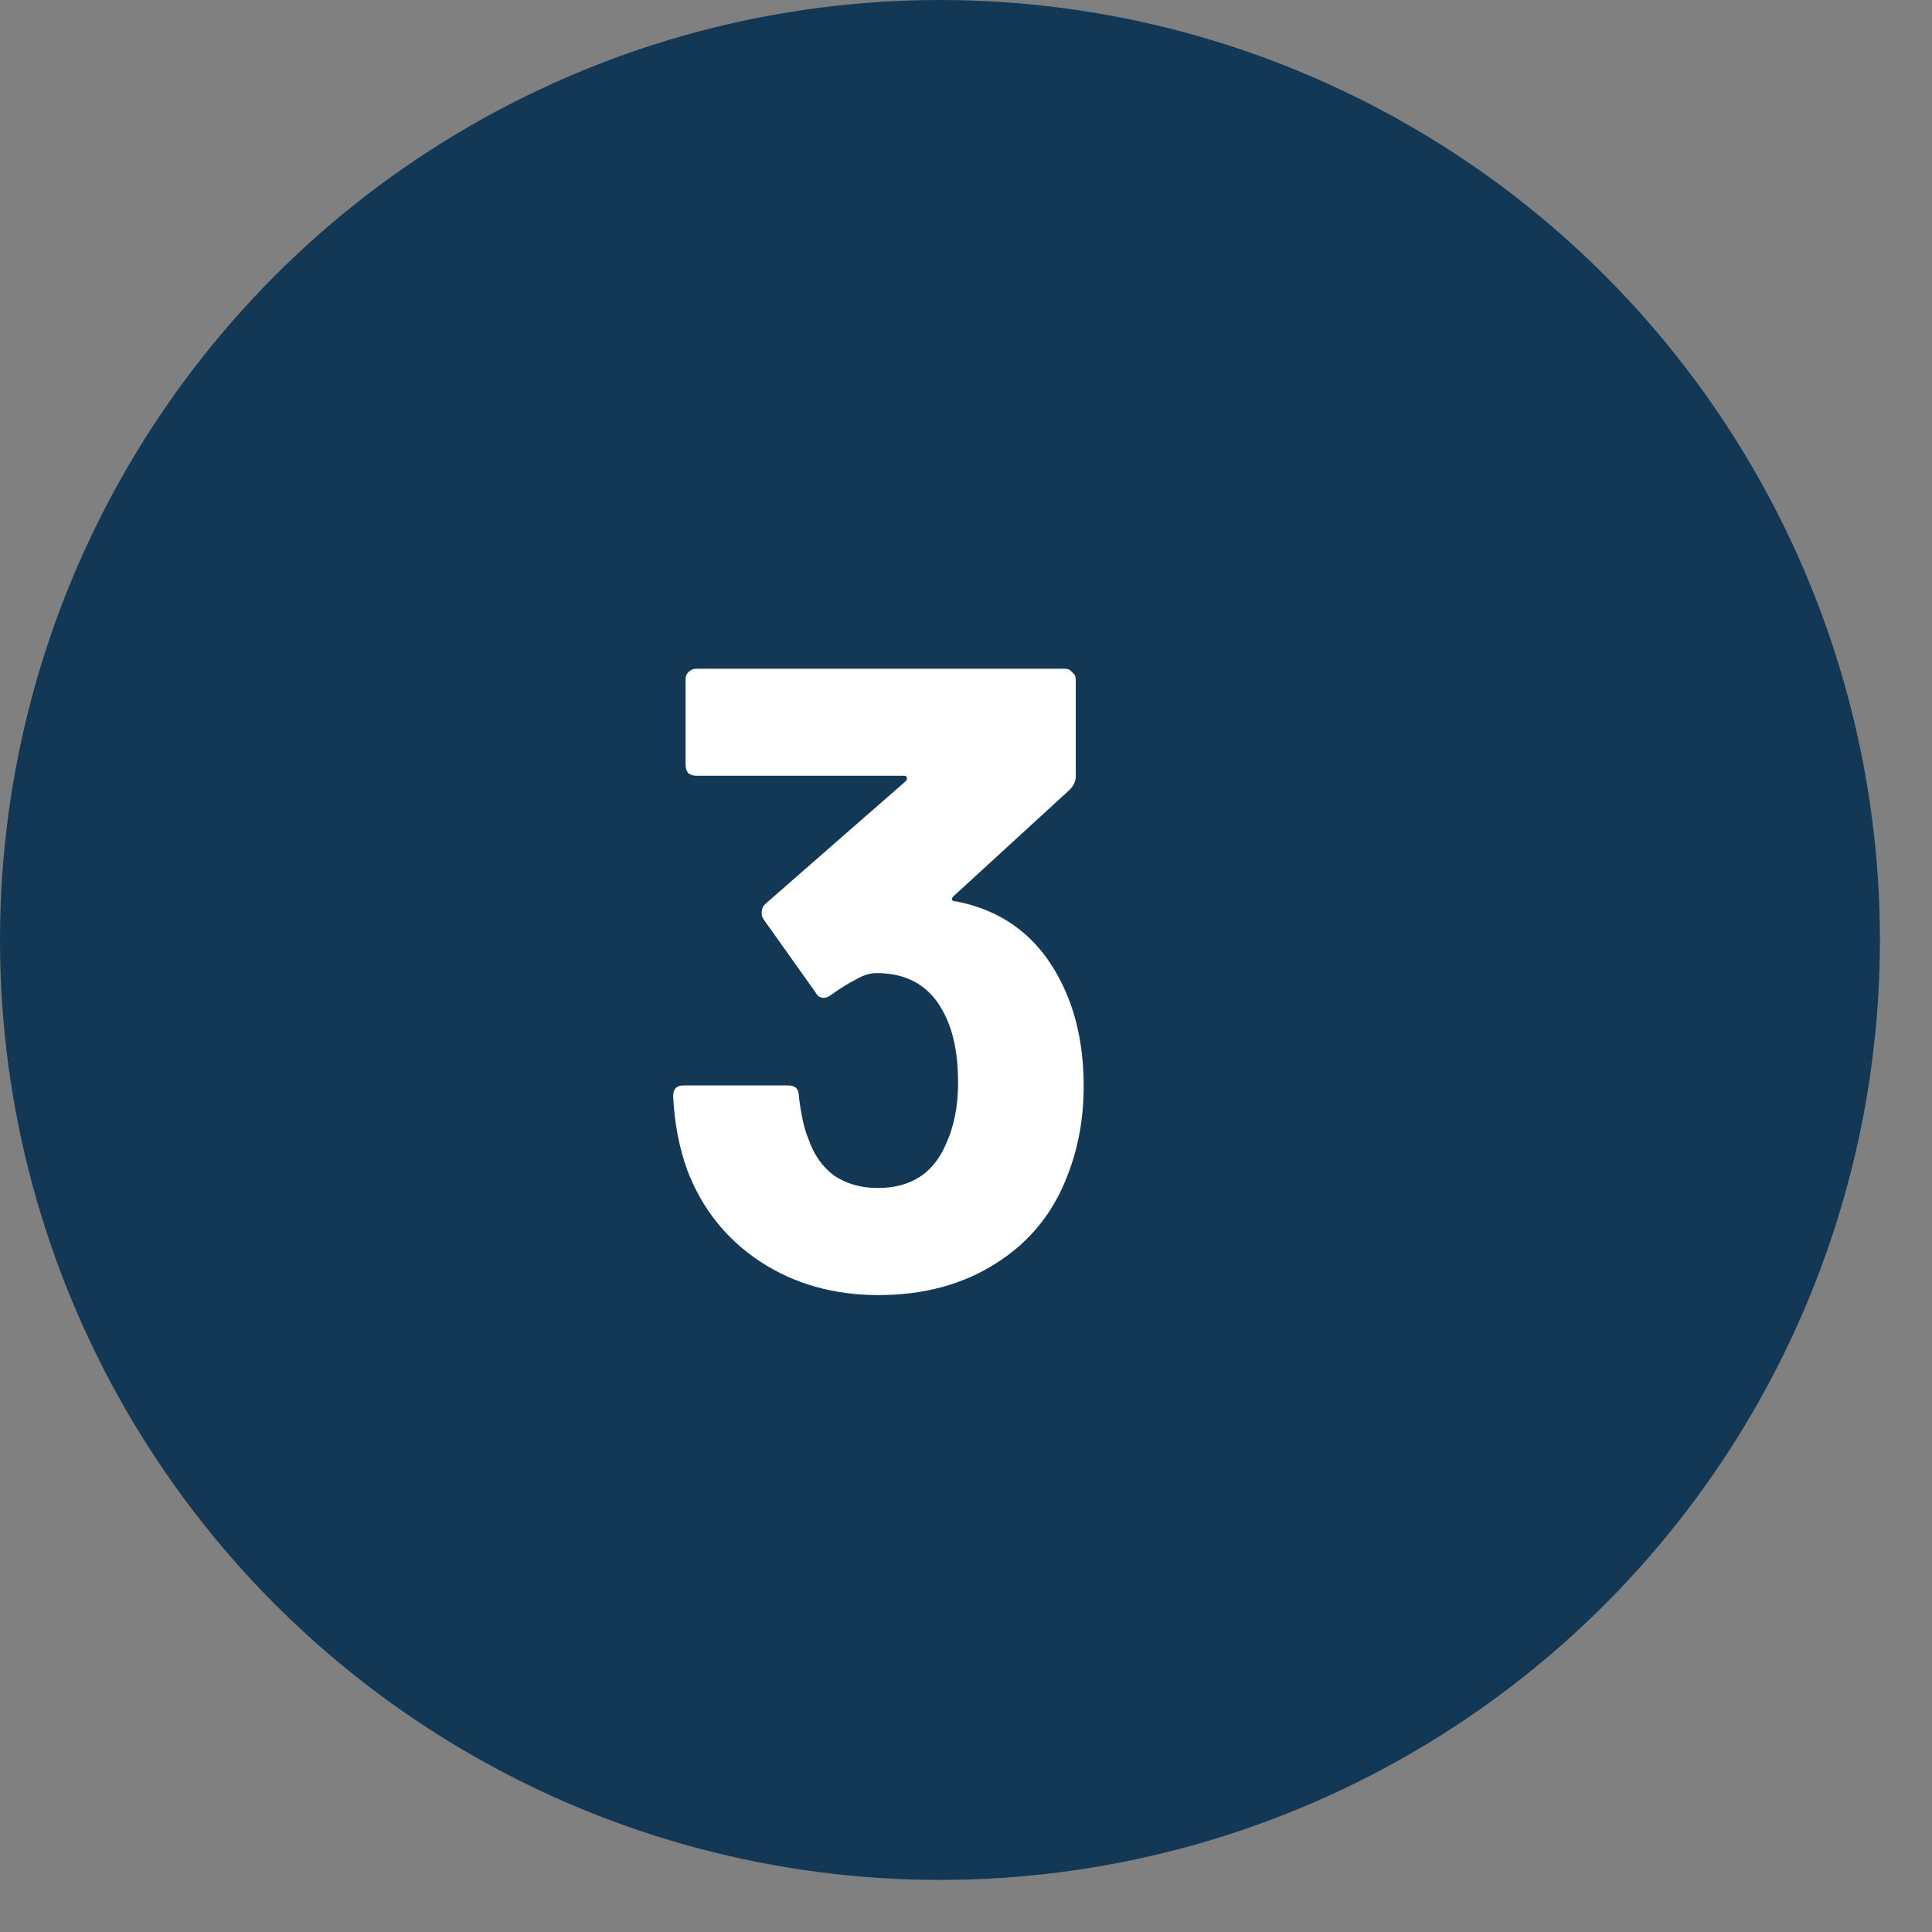
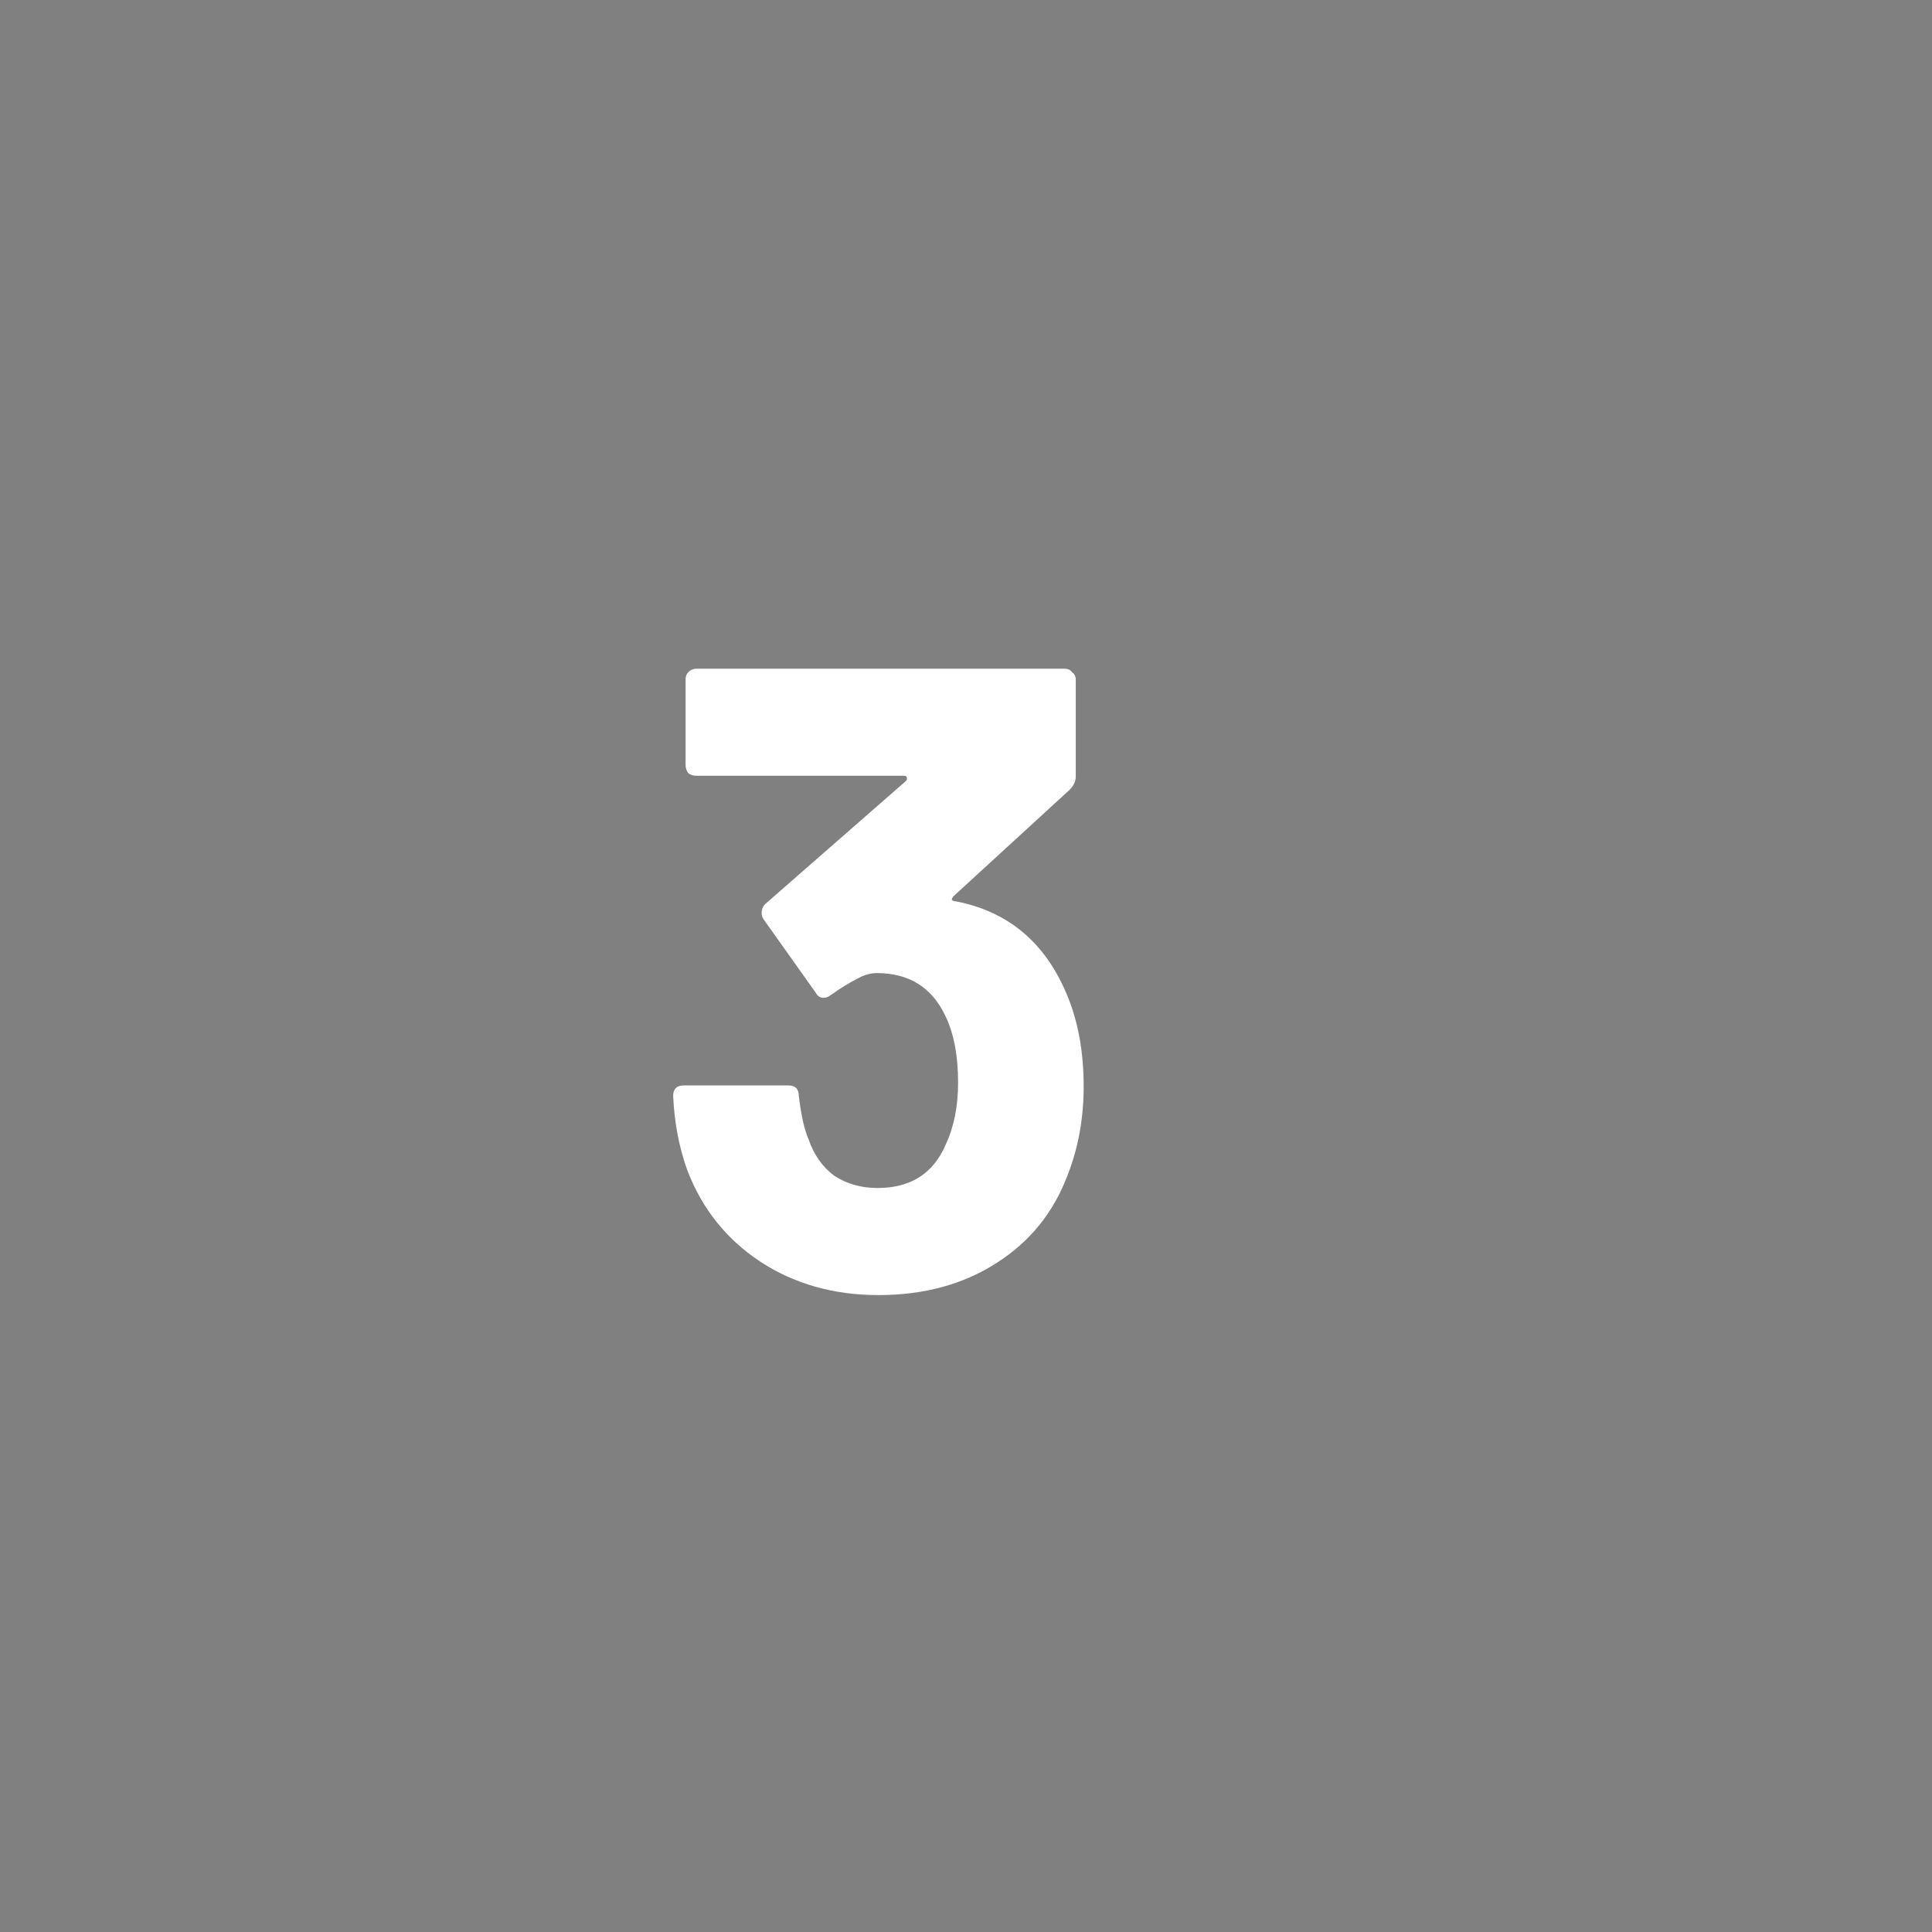
<svg xmlns="http://www.w3.org/2000/svg" width="21" height="21" viewBox="0 0 21 21" fill="none">
  <rect x="0" y="0" width="21" height="21" fill="#808080" stroke="none" />
-   <circle cx="10.217" cy="10.217" r="10.217" fill="#123856" />
  <path d="M11.587 10.788C11.715 11.083 11.779 11.423 11.779 11.808C11.779 12.154 11.721 12.474 11.606 12.769C11.452 13.18 11.193 13.5 10.827 13.731C10.468 13.961 10.042 14.077 9.548 14.077C9.061 14.077 8.631 13.955 8.26 13.711C7.894 13.468 7.631 13.138 7.471 12.721C7.381 12.471 7.33 12.202 7.317 11.913C7.317 11.836 7.356 11.798 7.433 11.798H8.567C8.644 11.798 8.683 11.836 8.683 11.913C8.708 12.125 8.744 12.282 8.789 12.384C8.846 12.551 8.939 12.683 9.067 12.779C9.202 12.868 9.359 12.913 9.539 12.913C9.898 12.913 10.144 12.756 10.279 12.442C10.369 12.25 10.414 12.026 10.414 11.769C10.414 11.468 10.366 11.221 10.269 11.029C10.122 10.727 9.875 10.577 9.529 10.577C9.458 10.577 9.385 10.599 9.308 10.644C9.231 10.682 9.138 10.74 9.029 10.817C9.003 10.836 8.978 10.846 8.952 10.846C8.914 10.846 8.885 10.827 8.865 10.788L8.298 9.99C8.285 9.971 8.279 9.949 8.279 9.923C8.279 9.884 8.292 9.852 8.317 9.827L9.846 8.49C9.859 8.477 9.862 8.464 9.856 8.452C9.856 8.439 9.846 8.432 9.827 8.432H7.567C7.535 8.432 7.506 8.423 7.481 8.404C7.462 8.378 7.452 8.349 7.452 8.317V7.384C7.452 7.352 7.462 7.327 7.481 7.307C7.506 7.282 7.535 7.269 7.567 7.269H11.577C11.609 7.269 11.635 7.282 11.654 7.307C11.68 7.327 11.693 7.352 11.693 7.384V8.442C11.693 8.493 11.67 8.541 11.625 8.586L10.366 9.74C10.353 9.753 10.346 9.766 10.346 9.779C10.353 9.791 10.369 9.798 10.394 9.798C10.952 9.907 11.35 10.237 11.587 10.788Z" fill="white" />
</svg>